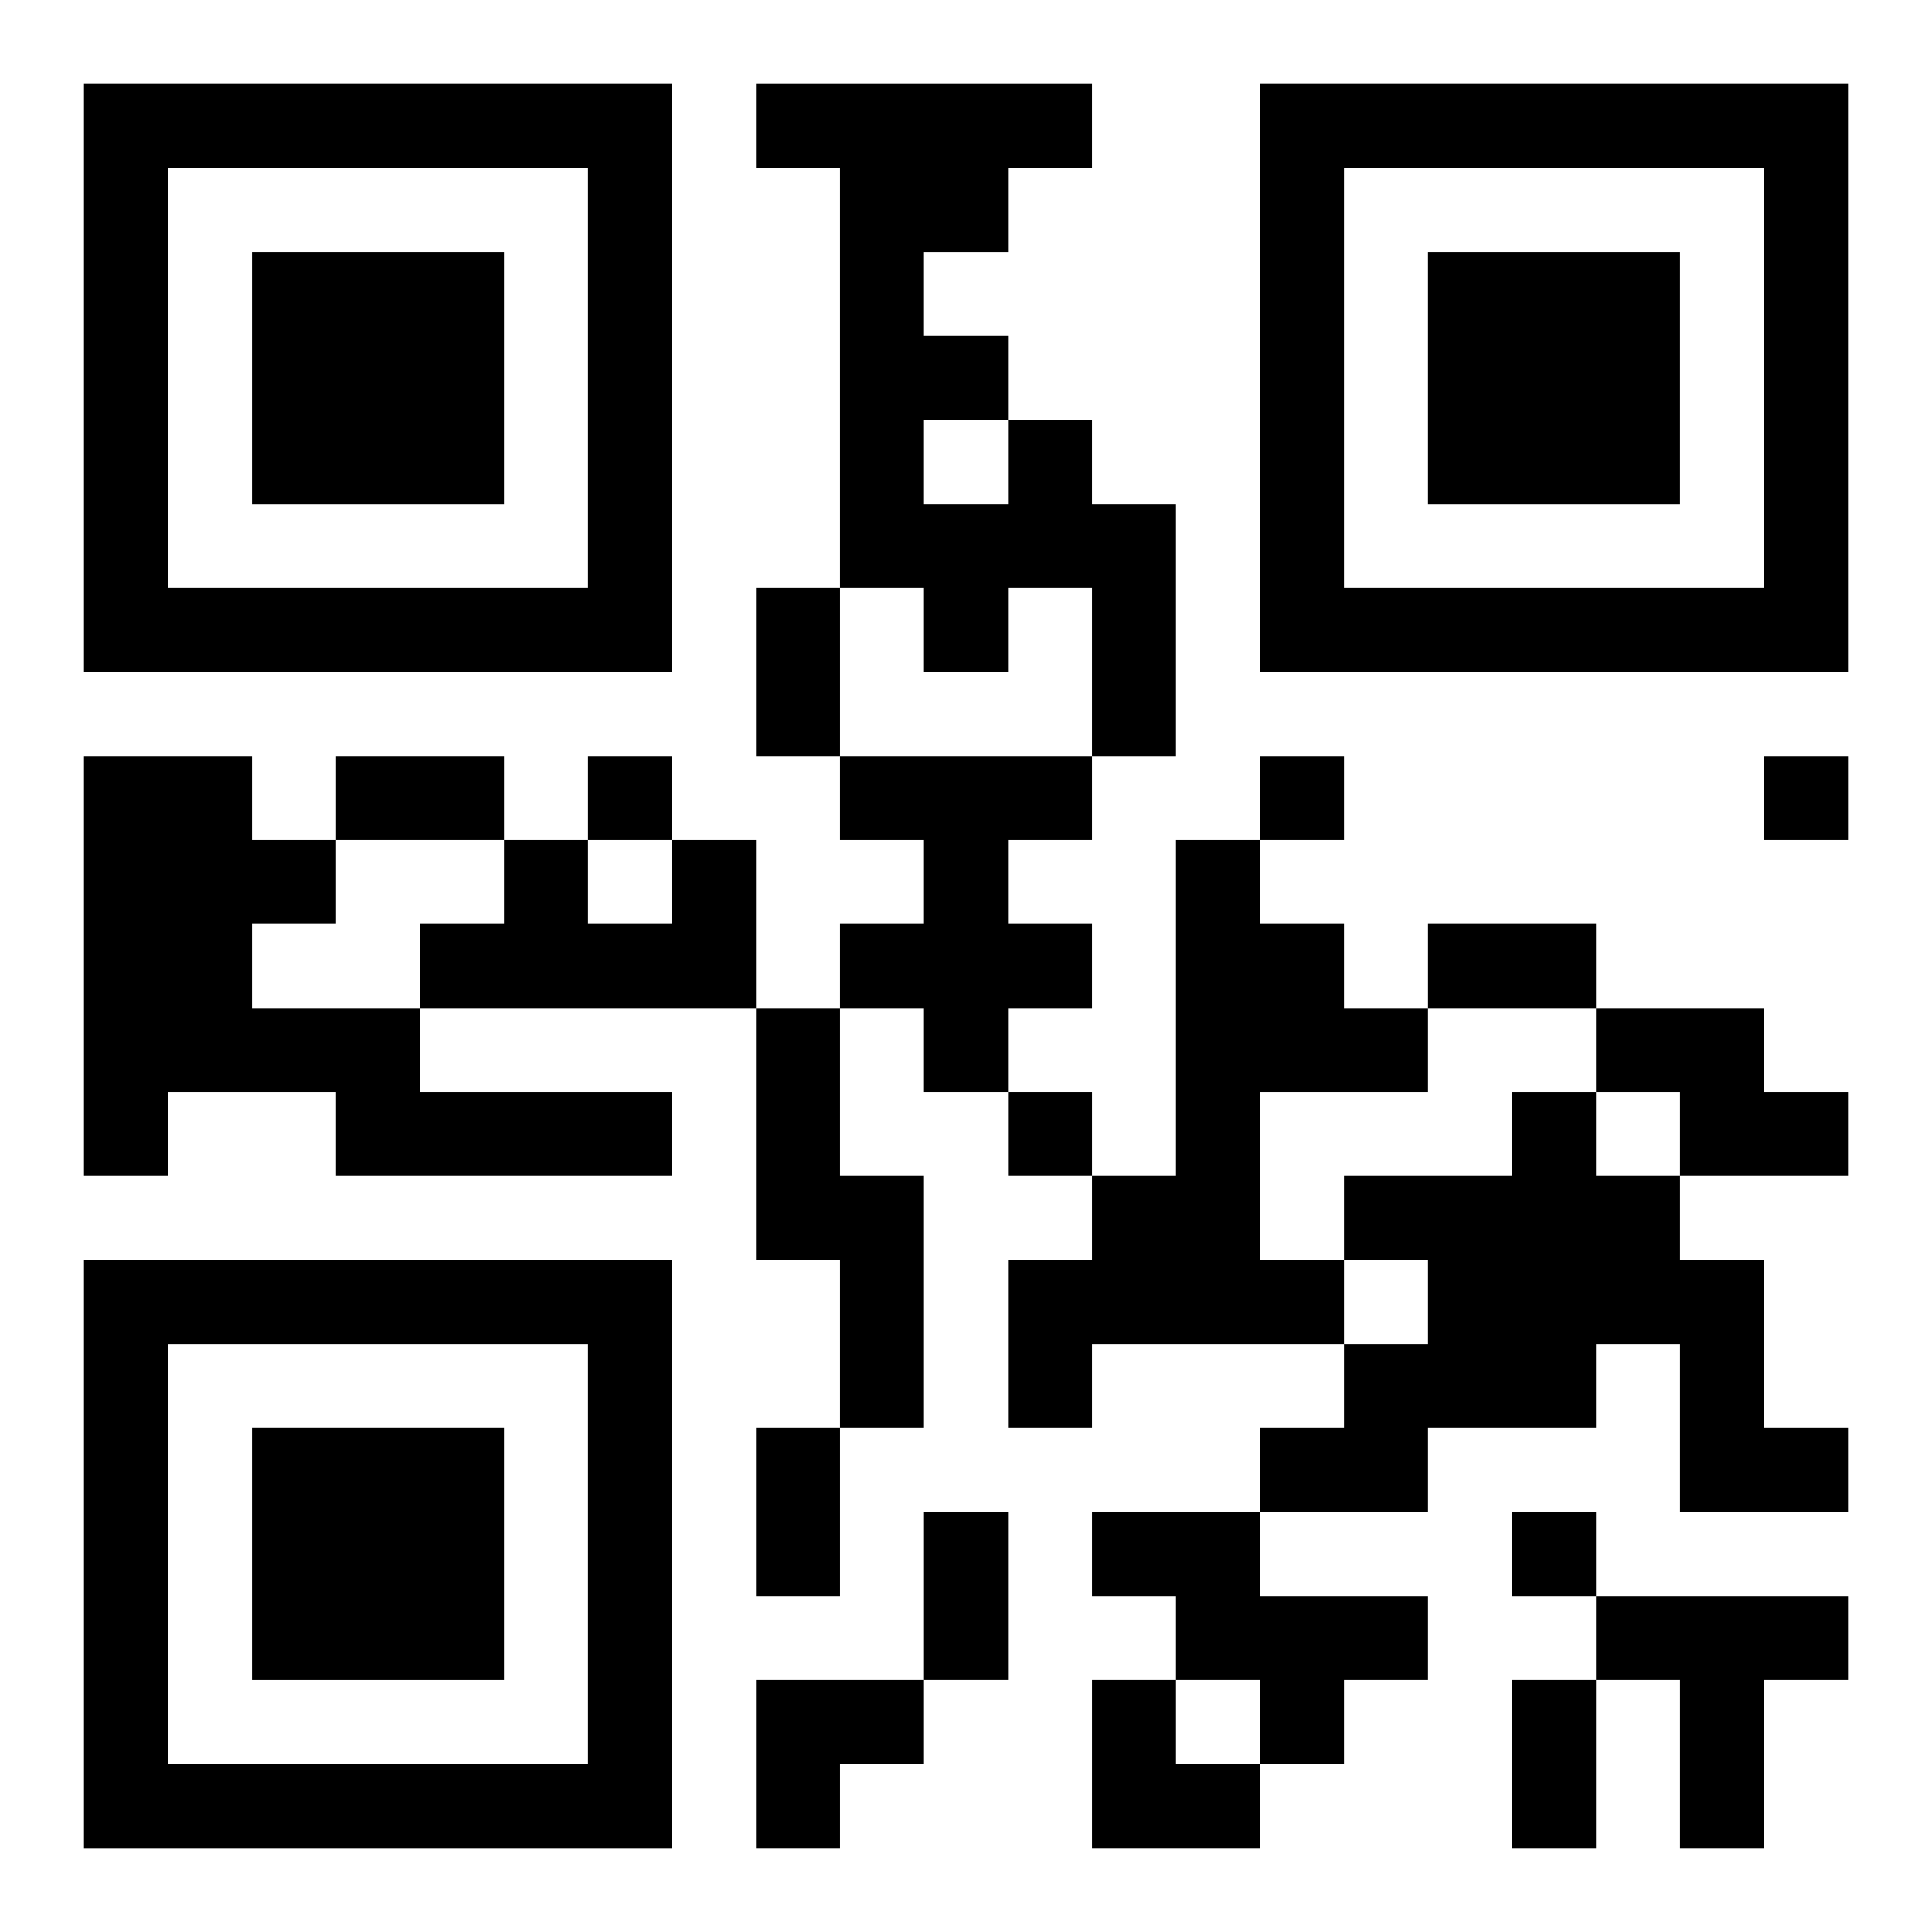
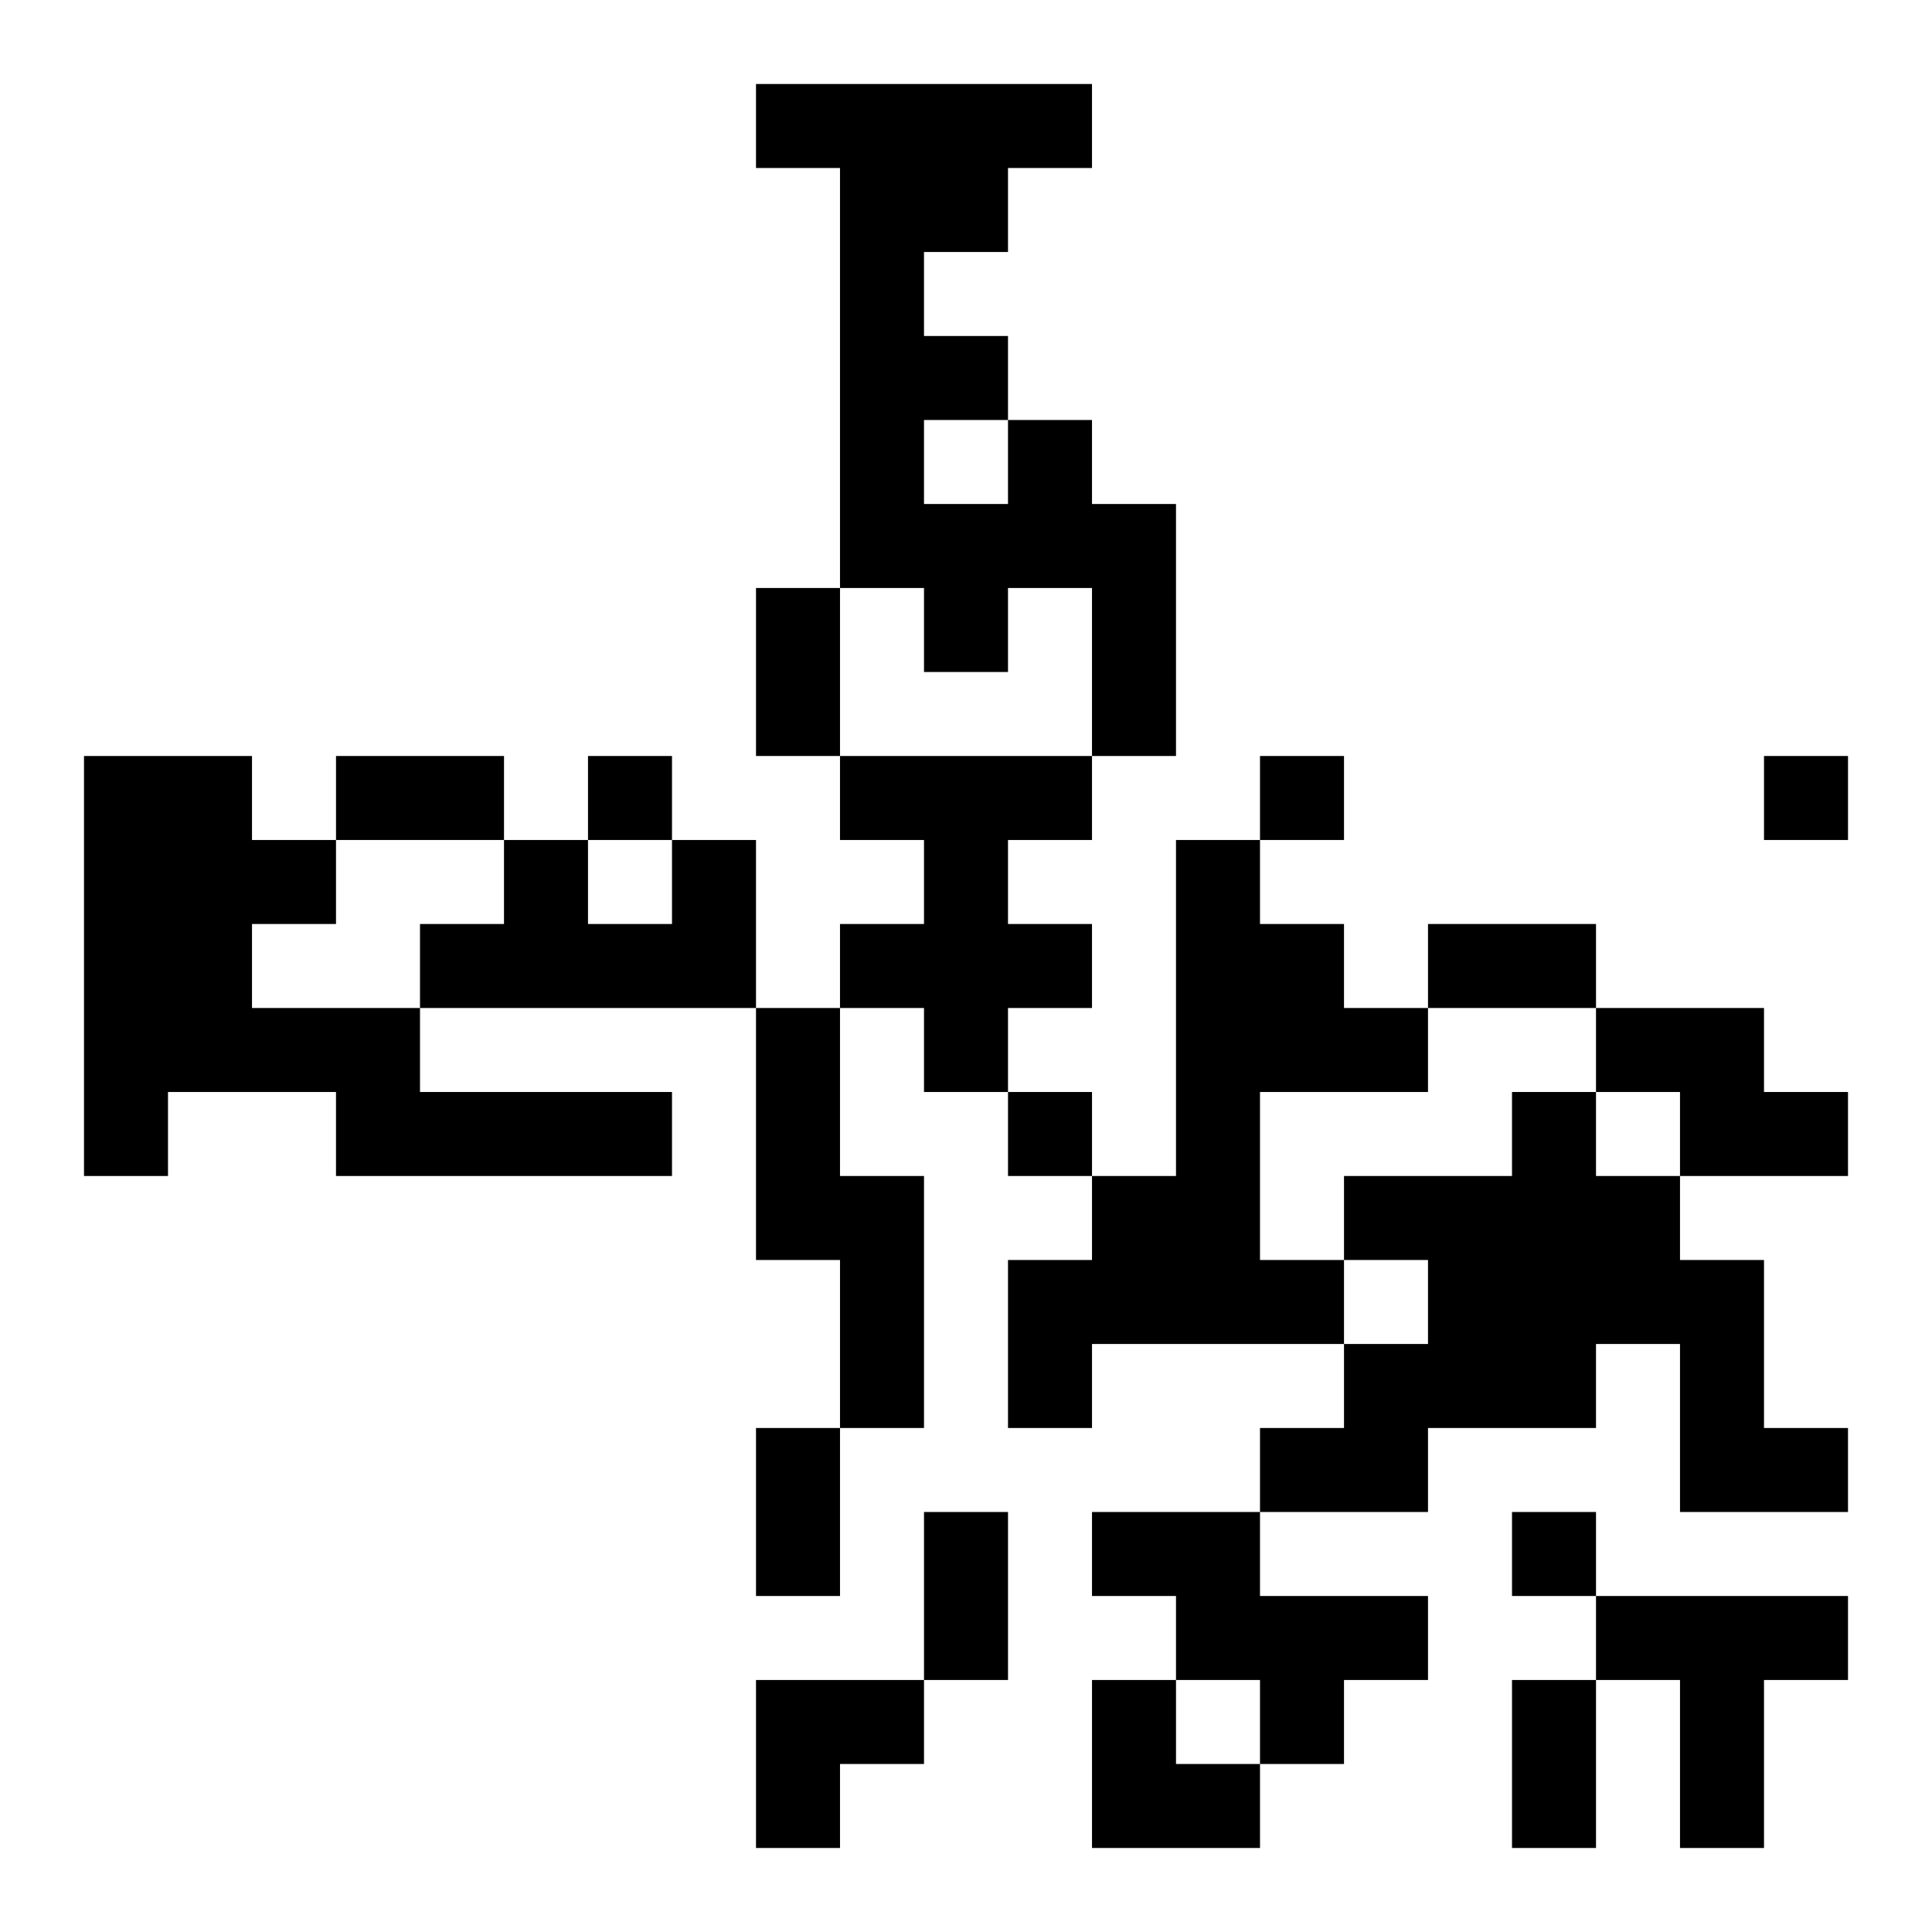
<svg xmlns="http://www.w3.org/2000/svg" xmlns:xlink="http://www.w3.org/1999/xlink" width="250" height="250" baseProfile="full" version="1.1" viewBox="-1 -1 23 23">
  <symbol id="a">
-     <path d="m0 7v7h7v-7h-7zm1 1h5v5h-5v-5zm1 1v3h3v-3h-3z" />
-   </symbol>
+     </symbol>
  <use y="-7" xlink:href="#a" />
  <use y="7" xlink:href="#a" />
  <use x="14" y="-7" xlink:href="#a" />
  <path d="m11 4h1v1h1v3h-1v-2h-1v1h-1v-1h-1v-5h-1v-1h4v1h-1v1h-1v1h1v1m-1 0v1h1v-1h-1m-10 4h2v1h1v1h-1v1h2v1h3v1h-4v-1h-2v1h-1v-5m9 0h3v1h-1v1h1v1h-1v1h-1v-1h-1v-1h1v-1h-1v-1m-2 1h1v2h-4v-1h1v-1h1v1h1v-1m6 0h1v1h1v1h1v1h-2v2h1v1h-3v1h-1v-2h1v-1h1v-4m-5 2h1v2h1v3h-1v-2h-1v-3m10 0h2v1h1v1h-2v-1h-1v-1m-1 1h1v1h1v1h1v2h1v1h-2v-2h-1v1h-2v1h-2v-1h1v-1h1v-1h-1v-1h2v-1m-5 5h2v1h2v1h-1v1h-1v-1h-1v-1h-1v-1m6 1h3v1h-1v2h-1v-2h-1v-1m-12-10v1h1v-1h-1m8 0v1h1v-1h-1m6 0v1h1v-1h-1m-9 4v1h1v-1h-1m6 5v1h1v-1h-1m-9-11h1v2h-1v-2m-5 2h2v1h-2v-1m13 2h2v1h-2v-1m-8 6h1v2h-1v-2m2 1h1v2h-1v-2m7 2h1v2h-1v-2m-9 0h2v1h-1v1h-1zm4 0h1v1h1v1h-2z" />
</svg>